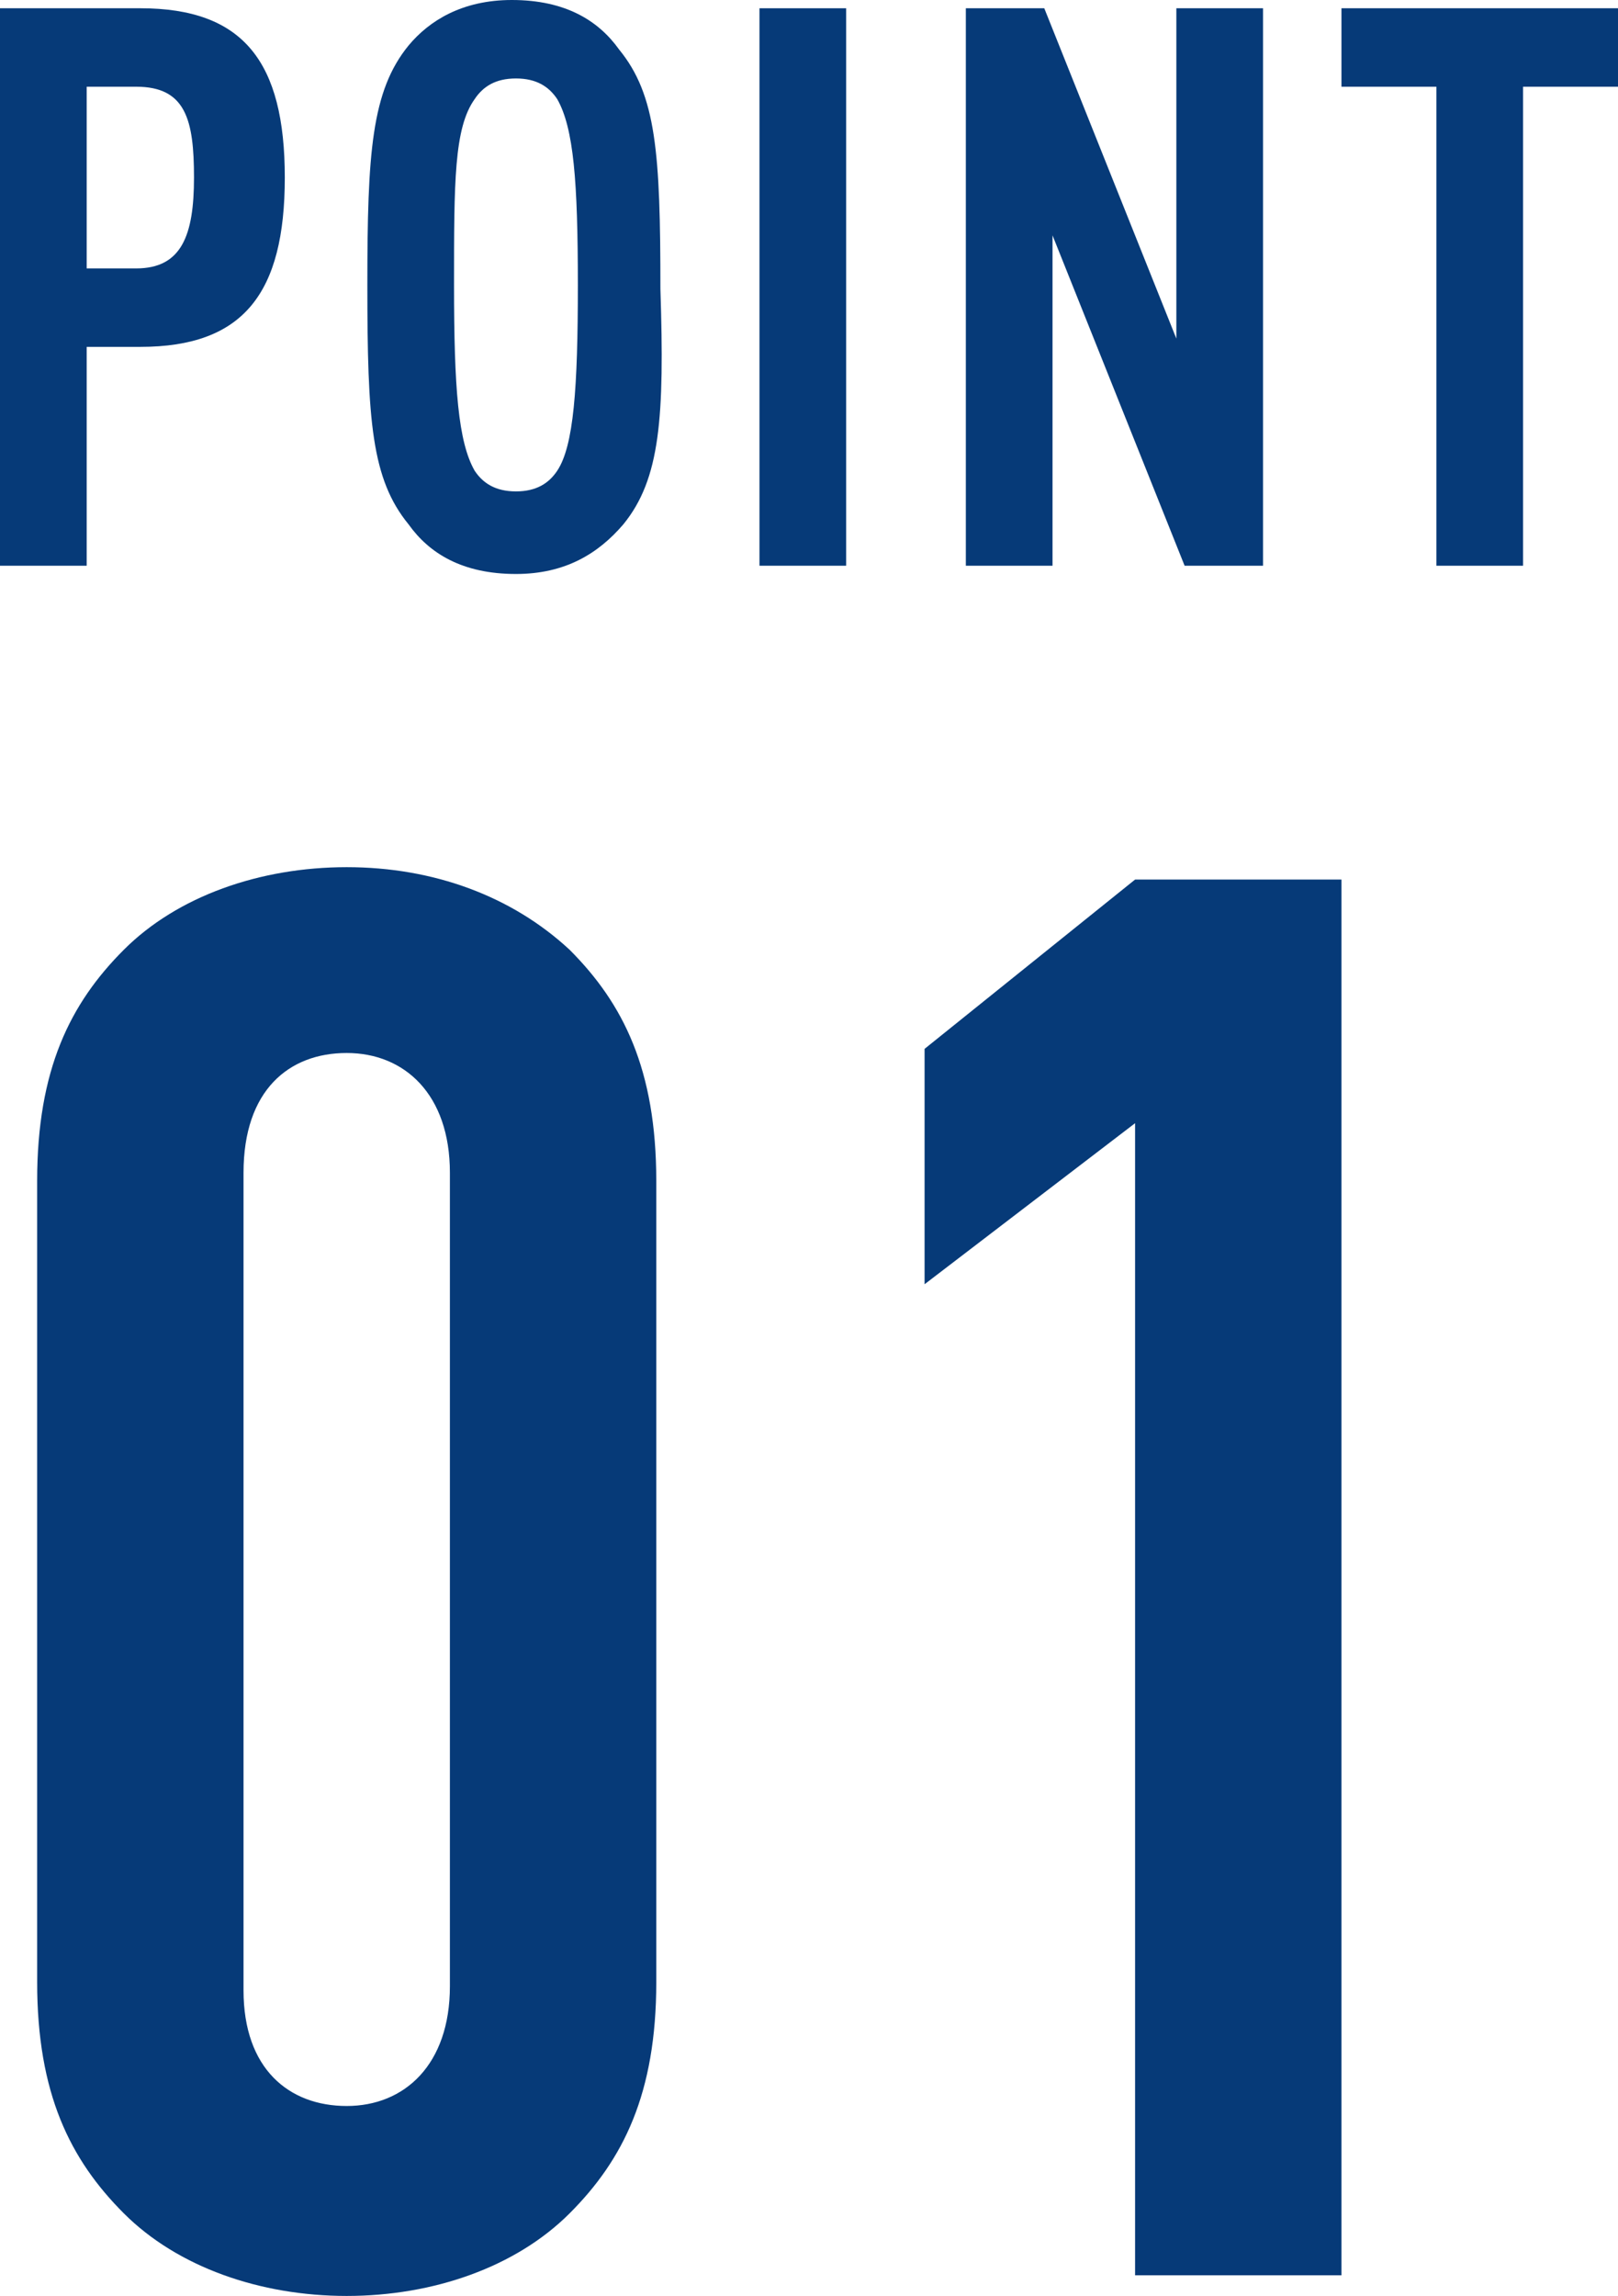
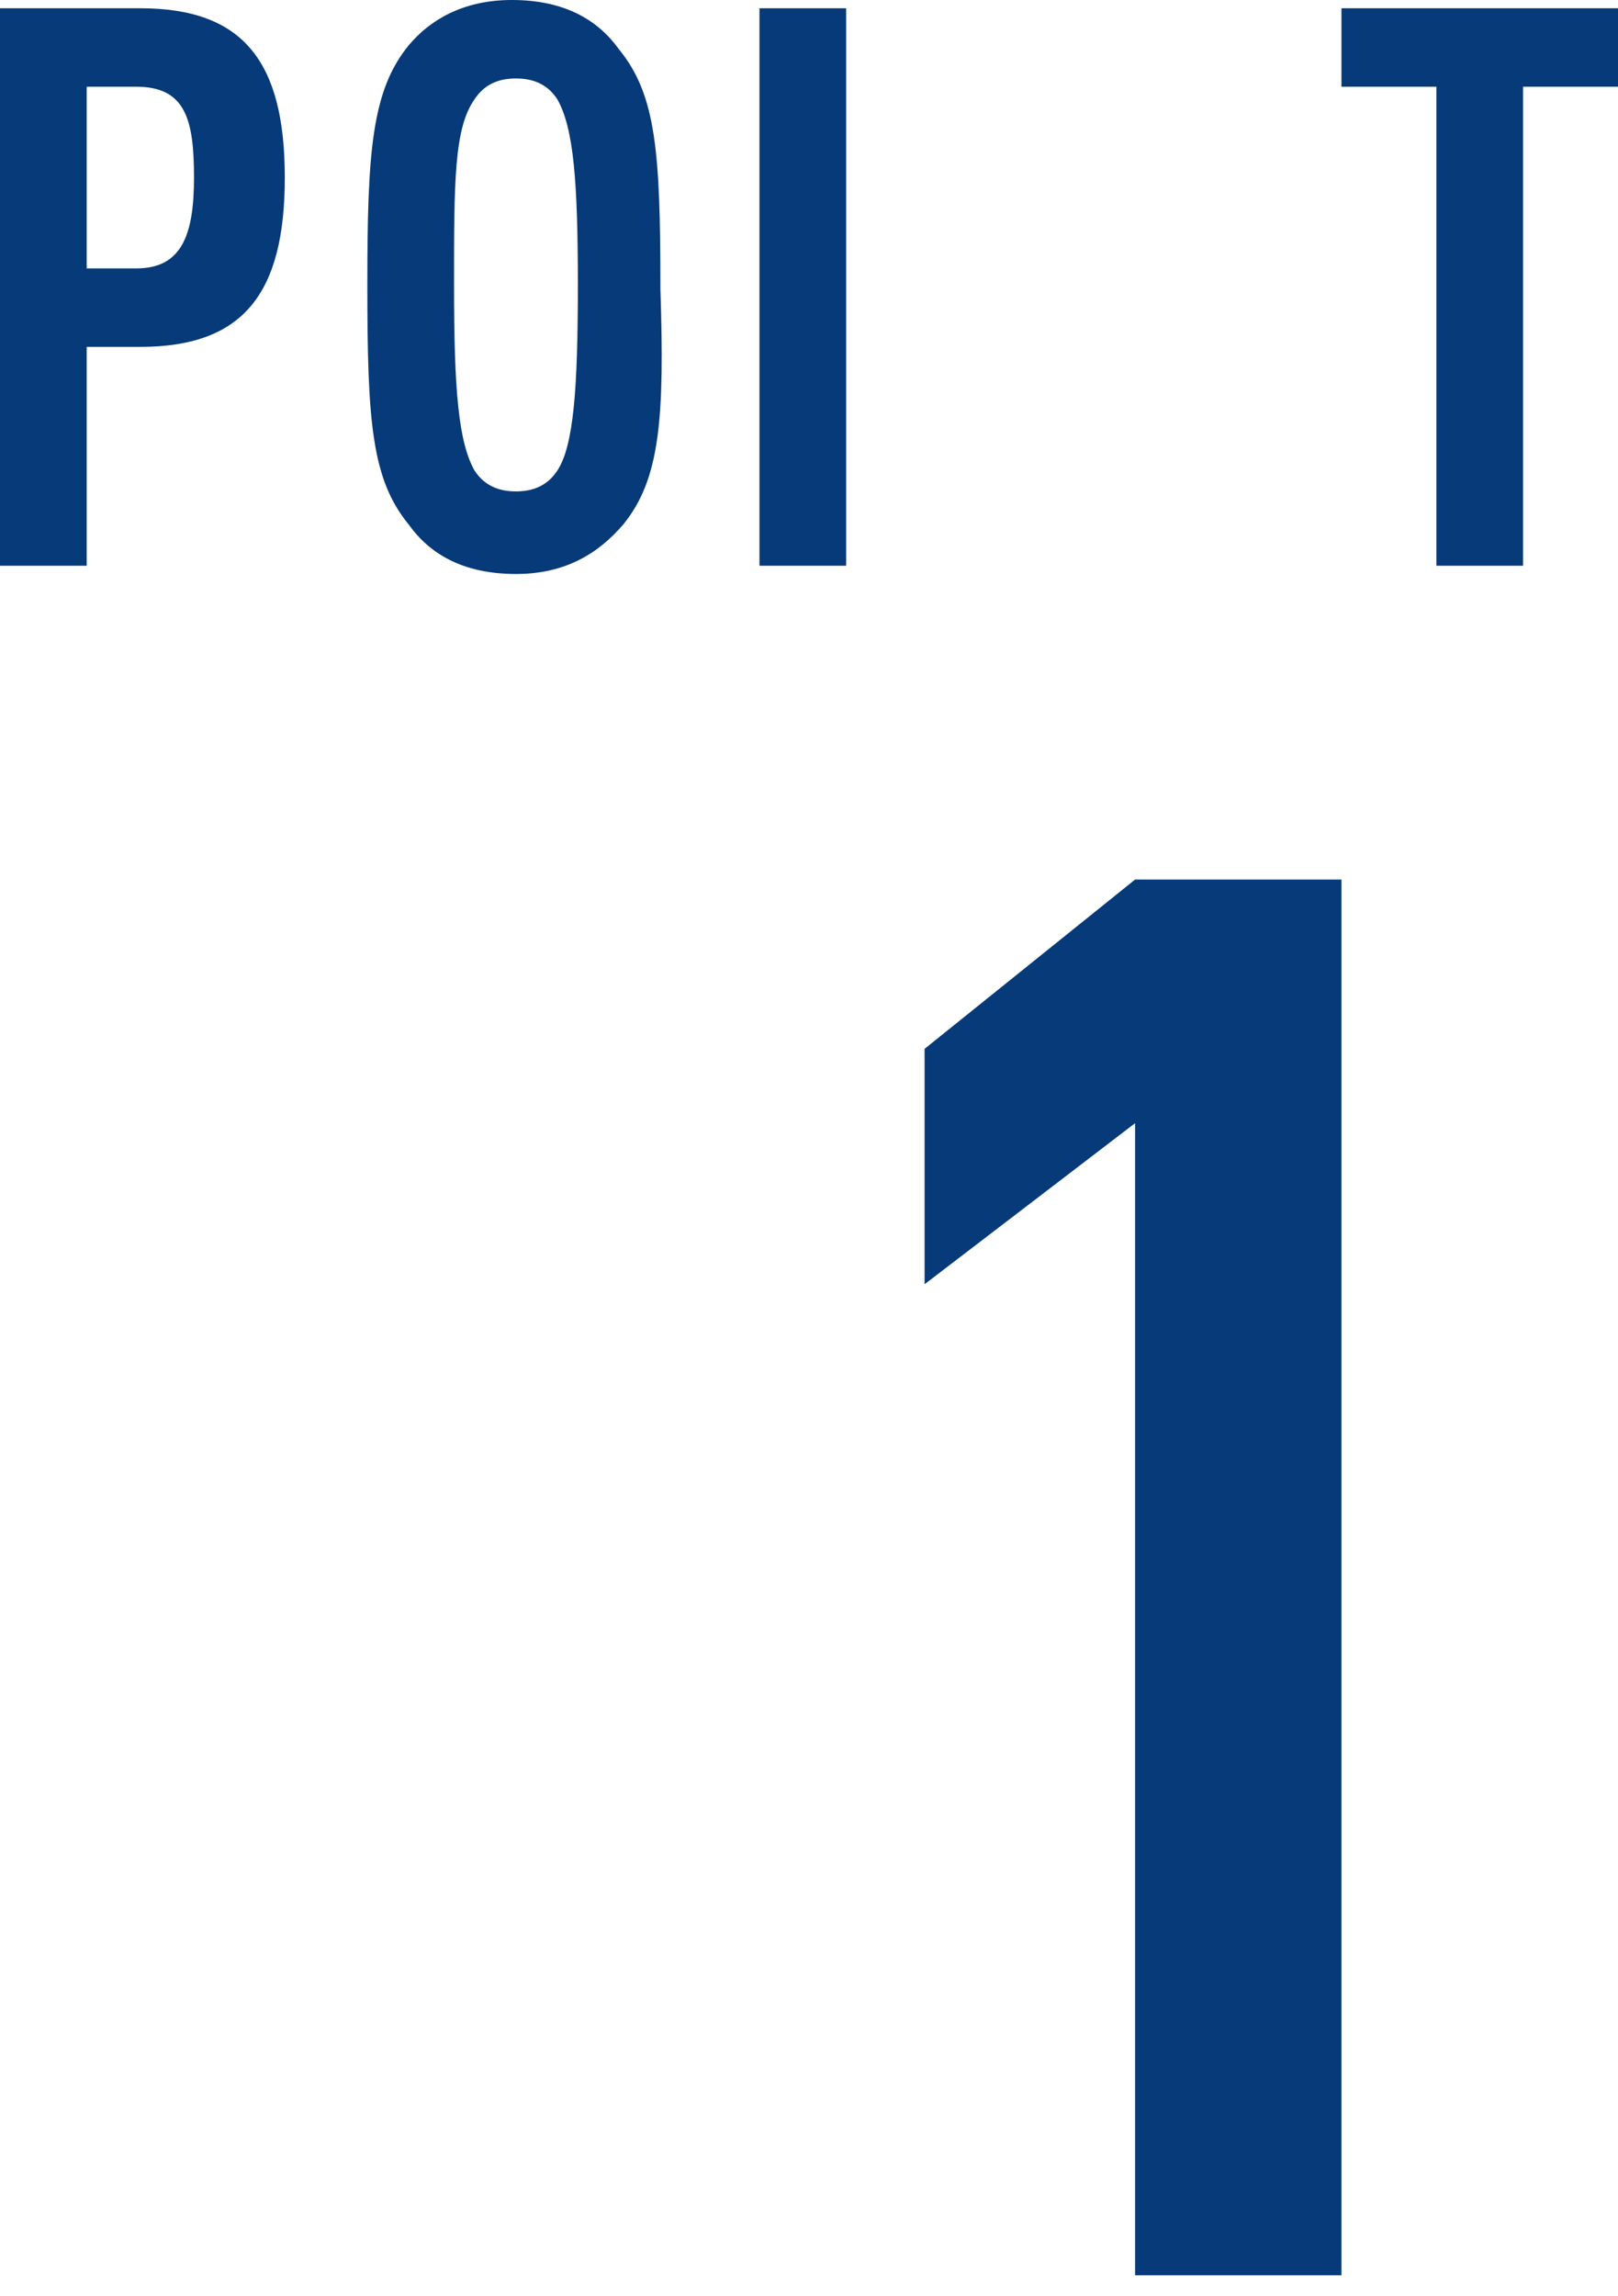
<svg xmlns="http://www.w3.org/2000/svg" version="1.1" id="レイヤー_1" x="0px" y="0px" width="39.2px" height="55.6px" viewBox="0 0 39.2 55.6" style="enable-background:new 0 0 39.2 55.6;" xml:space="preserve">
  <style type="text/css">
	.st0{fill:#063A78;}
</style>
  <g>
    <g>
      <path class="st0" d="M3.4,8.4H2.1v5.3H0V0.2h3.4c2.5,0,3.5,1.3,3.5,4.1C6.9,7.1,5.9,8.4,3.4,8.4z M3.3,2.1H2.1v4.4h1.2    c1.1,0,1.4-0.8,1.4-2.2C4.7,2.9,4.5,2.1,3.3,2.1z" />
      <path class="st0" d="M15.1,12.7c-0.6,0.7-1.4,1.2-2.6,1.2c-1.3,0-2.1-0.5-2.6-1.2c-0.9-1.1-1-2.5-1-5.8c0-3.2,0.1-4.7,1-5.8    C10.4,0.5,11.2,0,12.4,0c1.3,0,2.1,0.5,2.6,1.2c0.9,1.1,1,2.5,1,5.8C16.1,10.1,16,11.6,15.1,12.7z M13.5,2.4    c-0.2-0.3-0.5-0.5-1-0.5c-0.5,0-0.8,0.2-1,0.5C11,3.1,11,4.4,11,6.9s0.1,3.8,0.5,4.5c0.2,0.3,0.5,0.5,1,0.5c0.5,0,0.8-0.2,1-0.5    c0.4-0.6,0.5-2,0.5-4.5S13.9,3.1,13.5,2.4z" />
      <path class="st0" d="M18.4,13.7V0.2h2.1v13.5H18.4z" />
-       <path class="st0" d="M28.7,13.7l-3.2-8v8h-2.1V0.2h1.9l3.2,8v-8h2.1v13.5H28.7z" />
      <path class="st0" d="M36.9,2.1v11.6h-2.1V2.1h-2.3V0.2h6.7v1.9H36.9z" />
-       <path class="st0" d="M13.8,53.6c-1.3,1.3-3.3,2-5.4,2c-2.1,0-4.1-0.7-5.4-2c-1.3-1.3-2.1-2.9-2.1-5.6V28.6c0-2.7,0.8-4.3,2.1-5.6    c1.3-1.3,3.3-2,5.4-2c2.1,0,4,0.7,5.4,2c1.3,1.3,2.1,2.9,2.1,5.6V48C15.9,50.7,15.1,52.3,13.8,53.6z M10.9,28.4    c0-1.9-1.1-2.9-2.5-2.9c-1.4,0-2.5,0.9-2.5,2.9v19.8C5.9,50.1,7,51,8.4,51c1.4,0,2.5-1,2.5-2.9V28.4z" />
      <path class="st0" d="M27.5,55.2V27.2l-5.1,3.9v-5.7l5.1-4.1h5v33.8H27.5z" />
    </g>
  </g>
</svg>